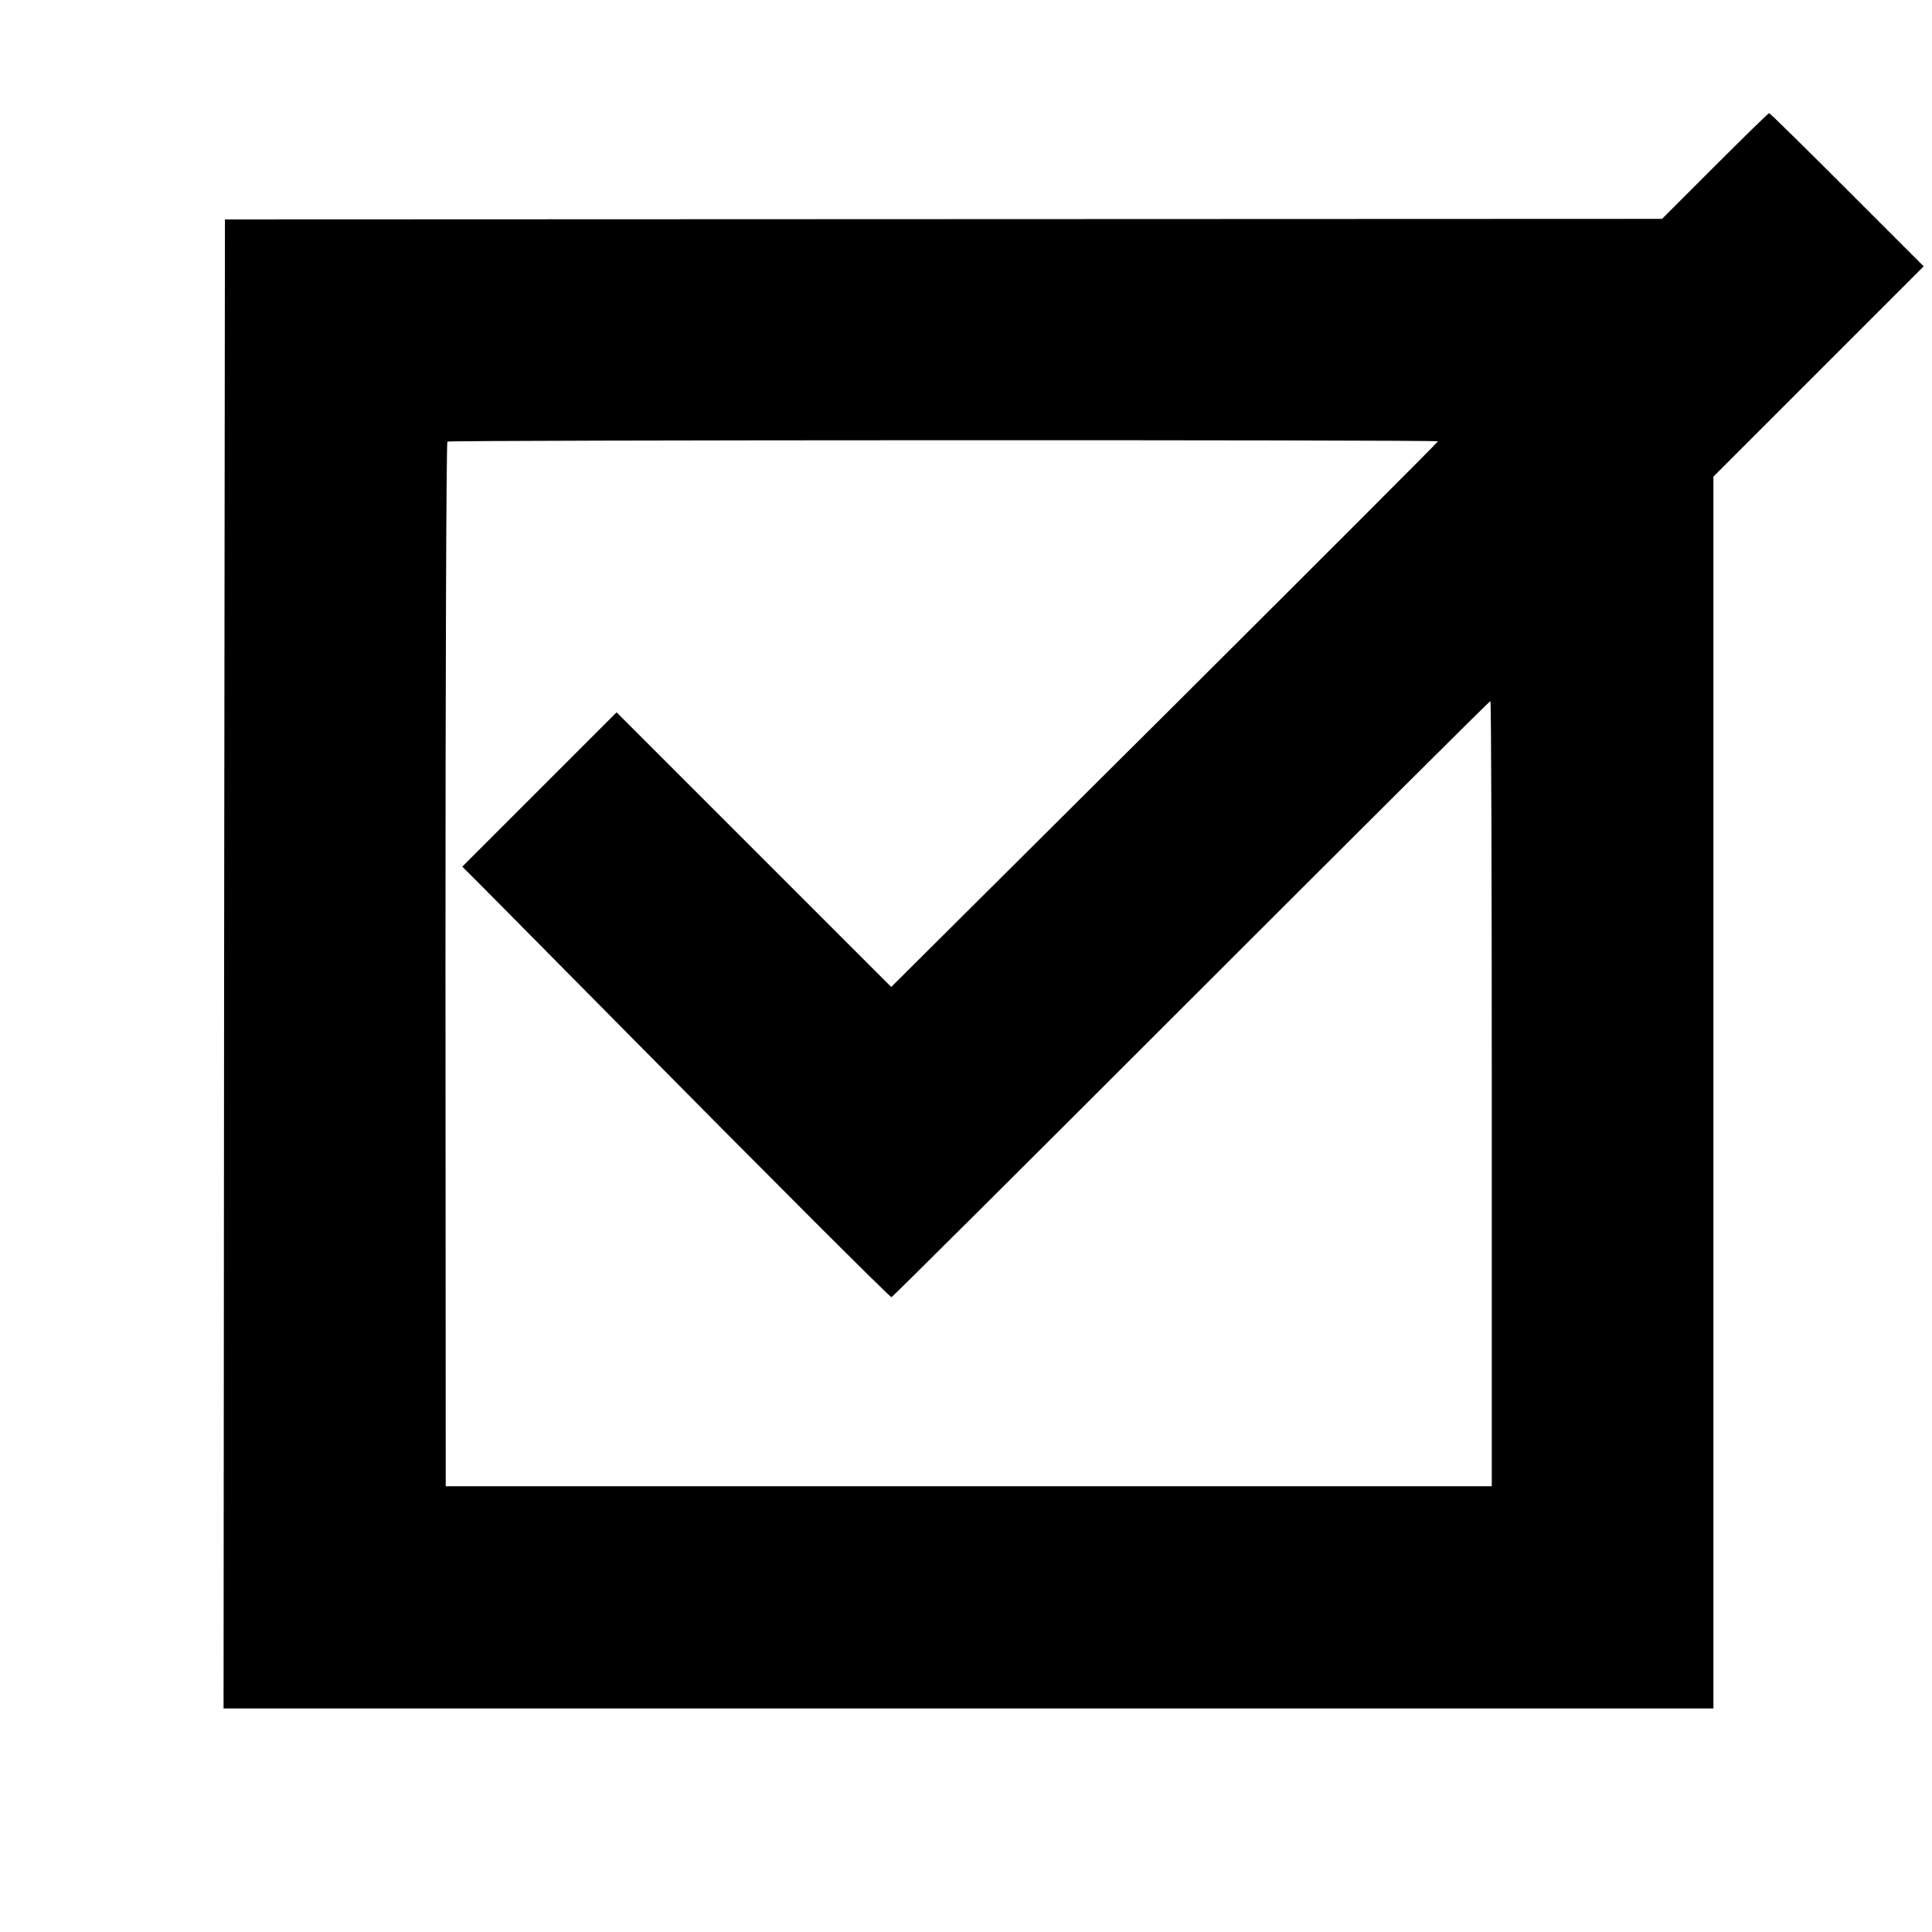
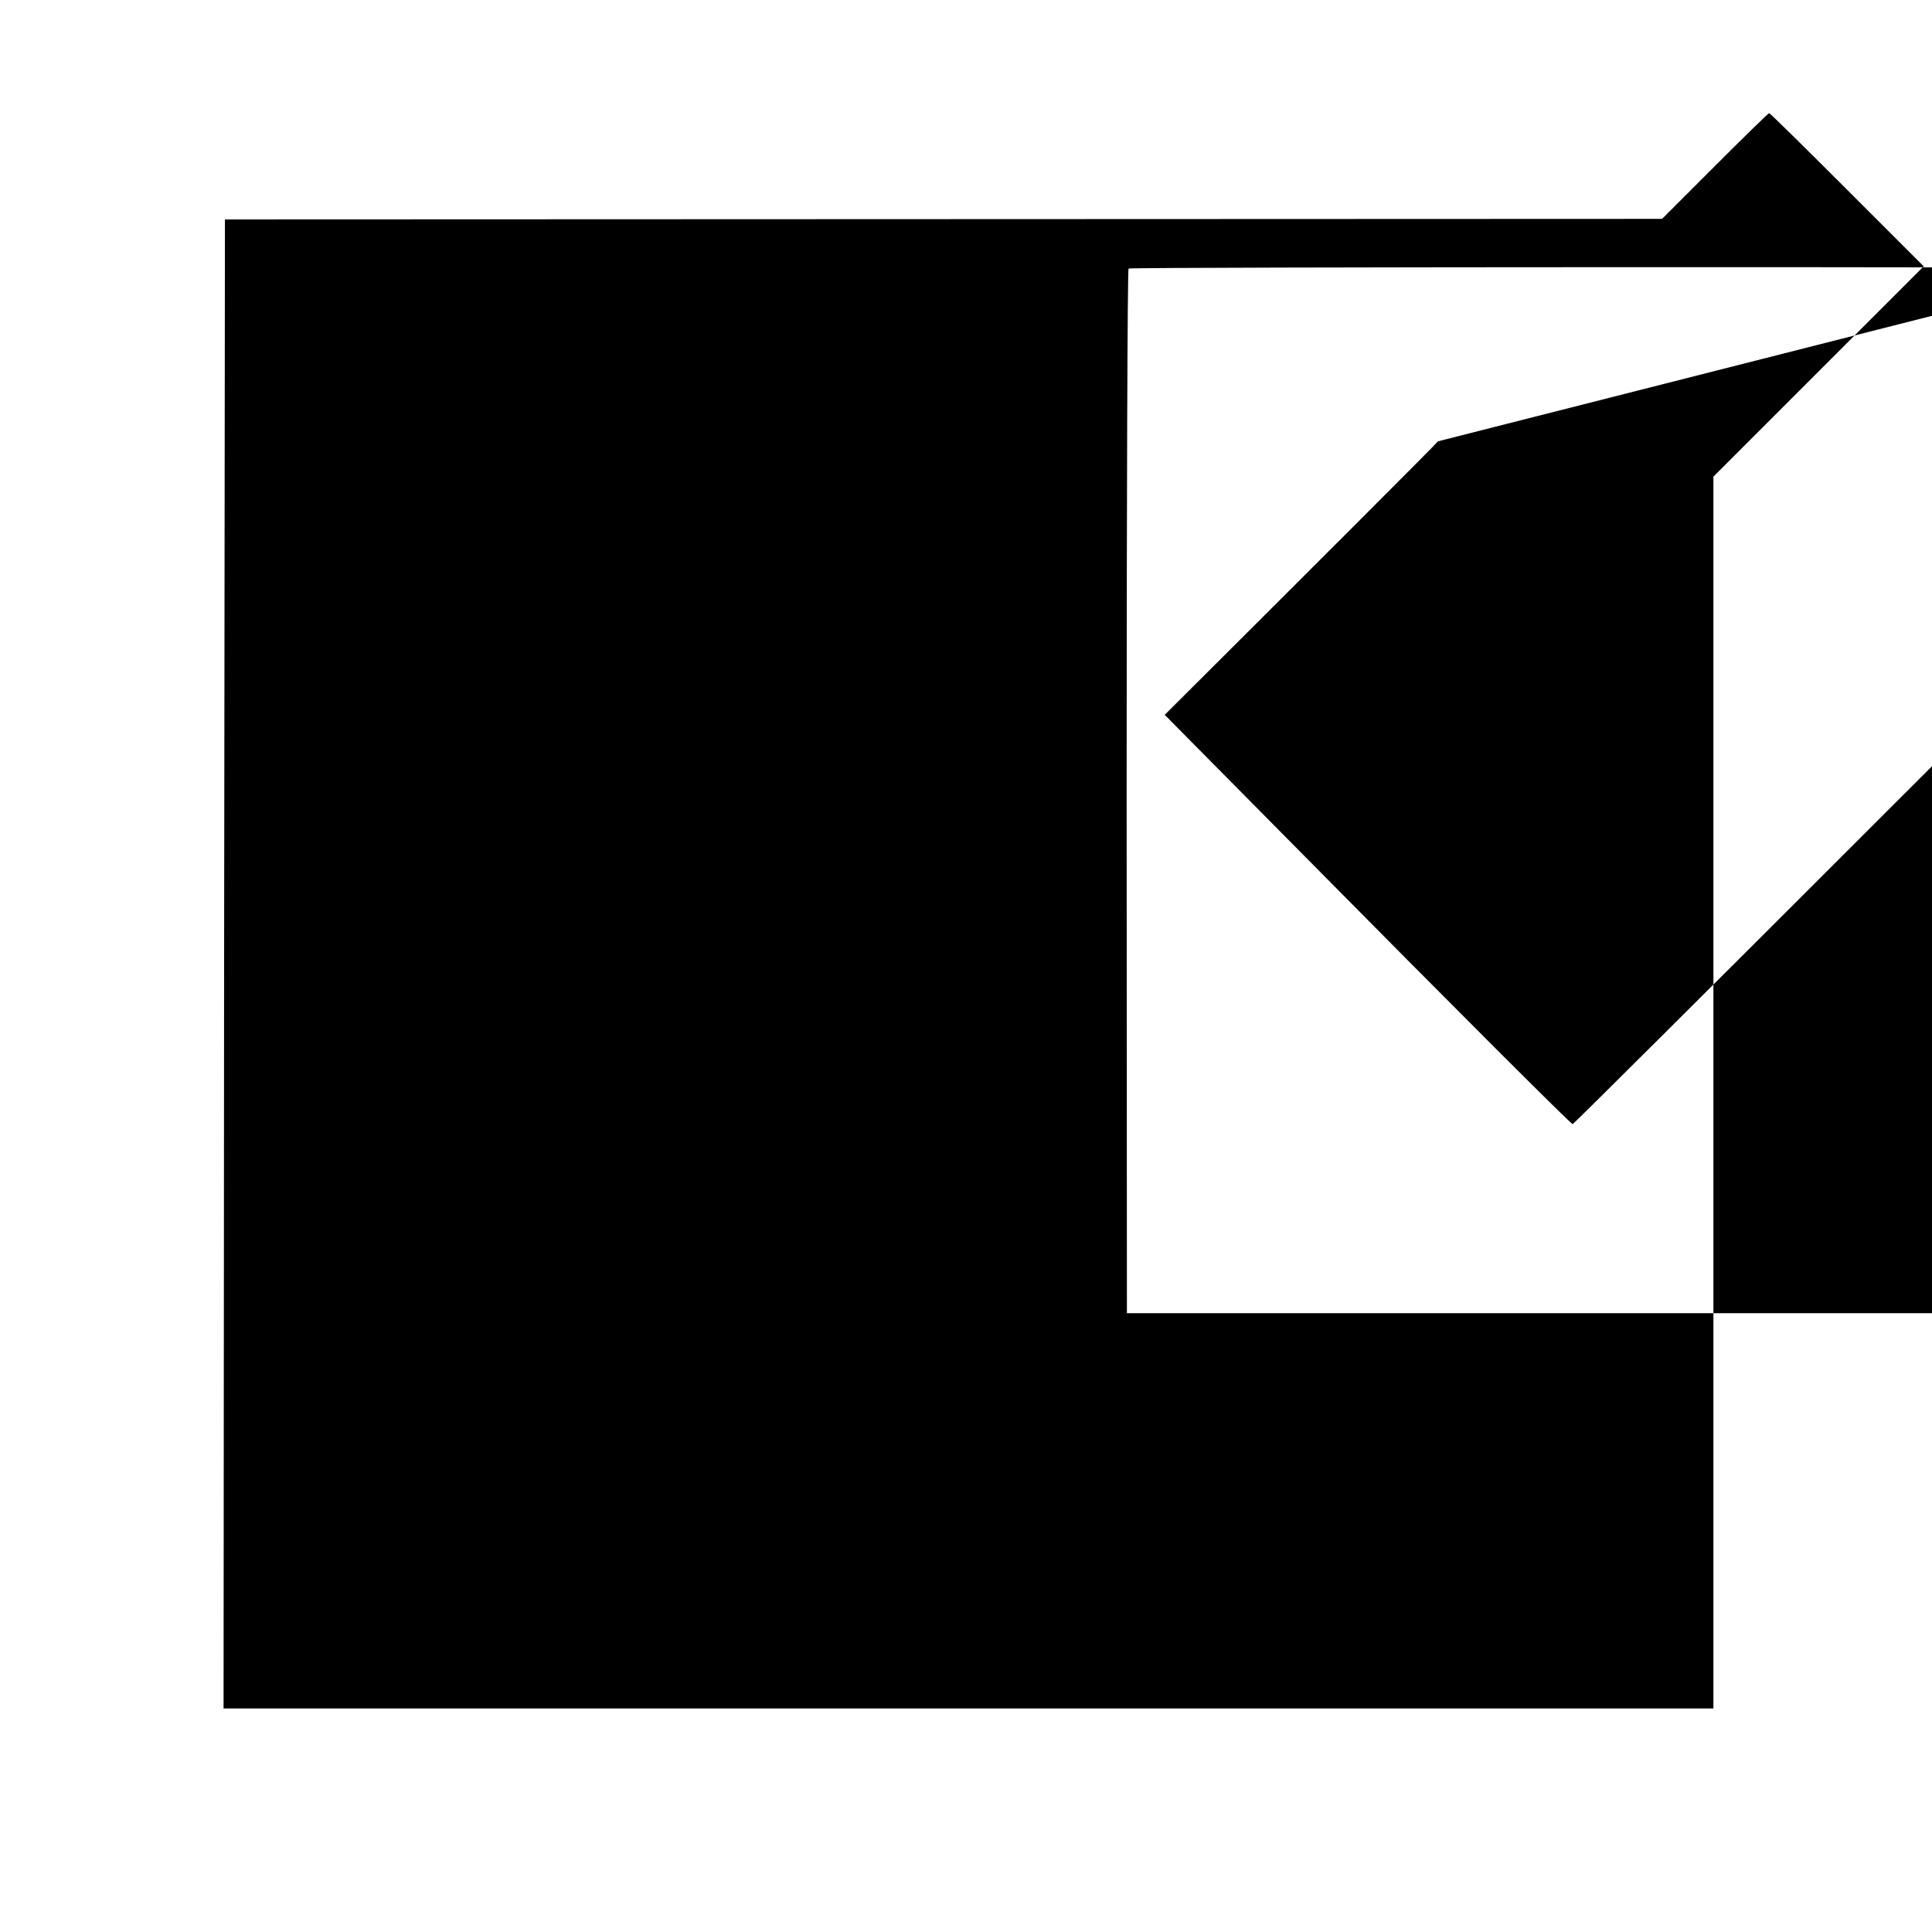
<svg xmlns="http://www.w3.org/2000/svg" version="1.0" width="700pt" height="700pt" viewBox="0 0 700 700" preserveAspectRatio="xMidYMid meet">
  <g transform="translate(0,700) scale(0.1,-0.1)" fill="#000000" stroke="none">
-     <path d="M6213 6398 l-191 -191 -2604 -1 -2603 -1 -3 -2697 -2 -2698 2699 0 2699 0 0 2232 0 2231 381 381 381 381 -278 278 c-152 152 -279 277 -282 277 -3 0 -91 -86 -197 -192z m-1003 -997 c0 -3 -446 -449 -990 -991 l-991 -986 -498 498 -497 497 -279 -279 -280 -280 77 -77 c43 -43 255 -258 473 -478 585 -592 999 -1005 1005 -1005 3 0 491 486 1085 1080 594 594 1082 1080 1085 1080 3 0 5 -640 5 -1423 l0 -1422 -1895 0 -1895 0 -1 1890 c0 1040 3 1892 7 1895 9 6 3589 7 3589 1z" />
+     <path d="M6213 6398 l-191 -191 -2604 -1 -2603 -1 -3 -2697 -2 -2698 2699 0 2699 0 0 2232 0 2231 381 381 381 381 -278 278 c-152 152 -279 277 -282 277 -3 0 -91 -86 -197 -192z m-1003 -997 c0 -3 -446 -449 -990 -991 c43 -43 255 -258 473 -478 585 -592 999 -1005 1005 -1005 3 0 491 486 1085 1080 594 594 1082 1080 1085 1080 3 0 5 -640 5 -1423 l0 -1422 -1895 0 -1895 0 -1 1890 c0 1040 3 1892 7 1895 9 6 3589 7 3589 1z" />
  </g>
</svg>